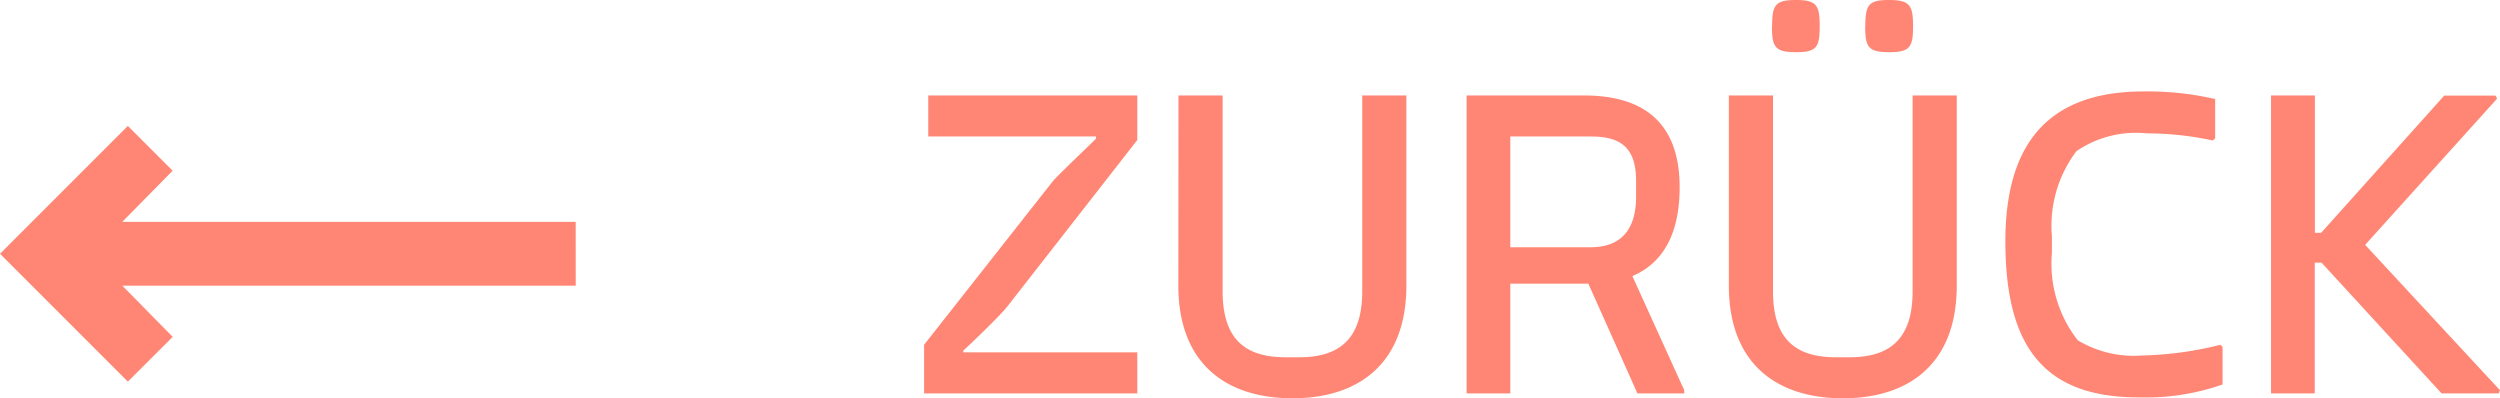
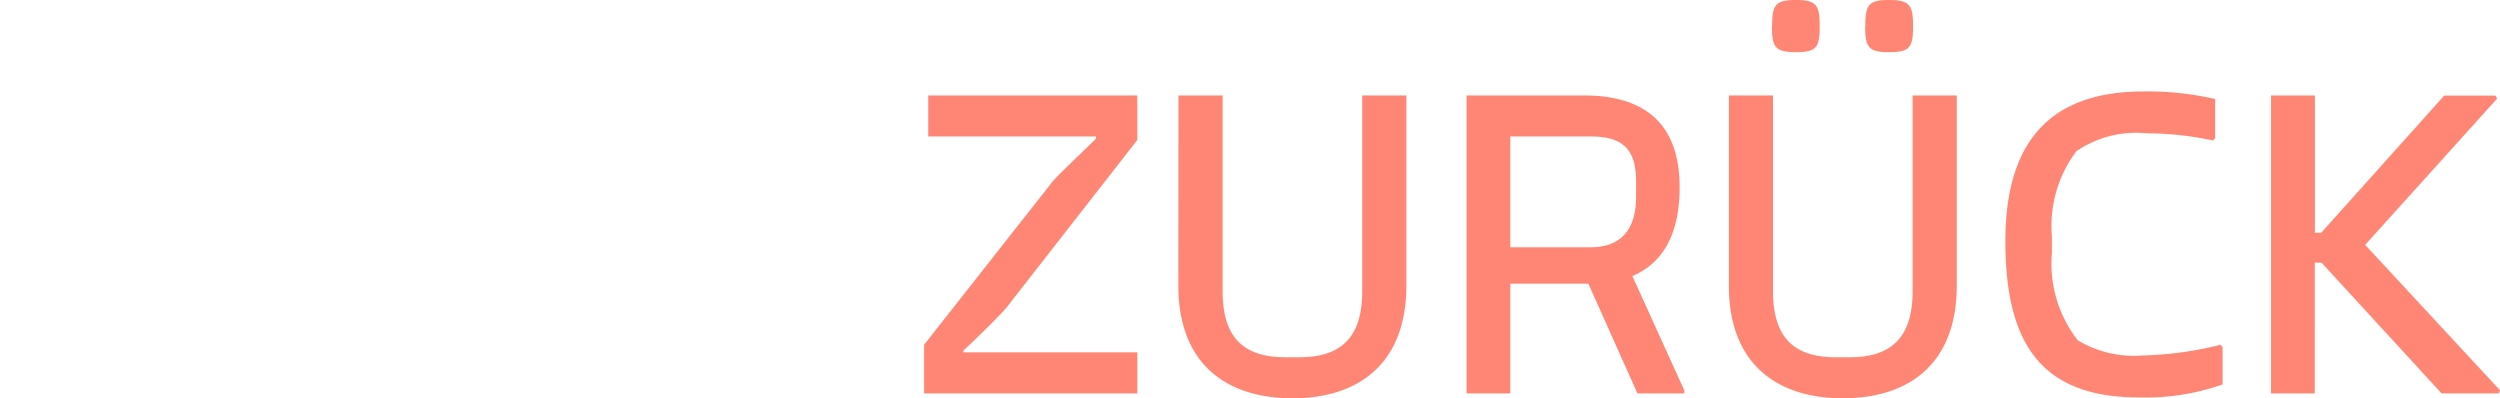
<svg xmlns="http://www.w3.org/2000/svg" width="84.079" height="13.396" viewBox="0 0 84.079 13.396">
  <g id="Group_28" data-name="Group 28" transform="translate(-50 -51.77)">
    <path id="Path_125" data-name="Path 125" d="M-26.3,0h7.17V-1.38h-5.85v-.06c.375-.345,1.215-1.155,1.47-1.47l4.38-5.61v-1.5H-26.16v1.38h5.64v.075c-.345.345-1.335,1.275-1.47,1.455L-26.3-1.635Zm8.55-3.63c0,2.67,1.65,3.795,3.84,3.795C-11.73.165-10.08-.96-10.08-3.63v-6.39h-1.485v6.585c0,1.575-.735,2.22-2.115,2.22h-.465c-1.38,0-2.115-.63-2.115-2.22V-10.02h-1.485Zm15.27-.315c1.065-.45,1.59-1.47,1.59-2.985,0-2.01-1.035-3.09-3.225-3.09H-8.055V0h1.47V-3.69H-3.96L-2.31,0H-.735V-.105ZM-6.585-8.64h2.7c.99,0,1.53.345,1.53,1.5v.525c0,1.005-.42,1.7-1.53,1.7h-2.7Zm8.8-3.705c0,.7.105.87.81.87.69,0,.795-.165.795-.87s-.1-.885-.795-.885C2.325-13.23,2.22-13.065,2.22-12.345Zm3.135,0c0,.7.105.87.8.87.705,0,.81-.165.81-.87s-.105-.885-.81-.885C5.46-13.23,5.355-13.065,5.355-12.345ZM.765-3.63C.765-.96,2.415.165,4.6.165S8.43-.96,8.43-3.63v-6.39H6.945v6.585c0,1.575-.735,2.22-2.115,2.22H4.365c-1.38,0-2.115-.63-2.115-2.22V-10.02H.765Zm9.3-1.485c0,3.525,1.275,5.25,4.485,5.25A7.807,7.807,0,0,0,17.37-.3V-1.56L17.3-1.635a11.8,11.8,0,0,1-2.625.36,3.662,3.662,0,0,1-2.175-.51,4.187,4.187,0,0,1-.87-2.94V-5.28a4.159,4.159,0,0,1,.825-2.865,3.549,3.549,0,0,1,2.37-.6,10.648,10.648,0,0,1,2.22.24l.075-.075V-9.9a10.207,10.207,0,0,0-2.4-.255C11.67-10.155,10.065-8.58,10.065-5.115Zm12.1.12,4.44-4.92-.06-.1H24.825L20.685-5.4h-.21v-4.62H19V0h1.47V-4.395H20.7L24.735,0h1.92L26.7-.105Z" transform="translate(107.379 65)" fill="#ff8674" />
-     <path id="straight_24dp_1F1F1F_FILL0_wght400_GRAD0_opsz24" d="M323.227-820.637v-15.249l-1.721,1.694L320-835.7l4.3-4.3,4.3,4.3-1.506,1.506-1.721-1.694v15.249Z" transform="translate(890 384.605) rotate(-90)" fill="#ff8674" />
  </g>
</svg>